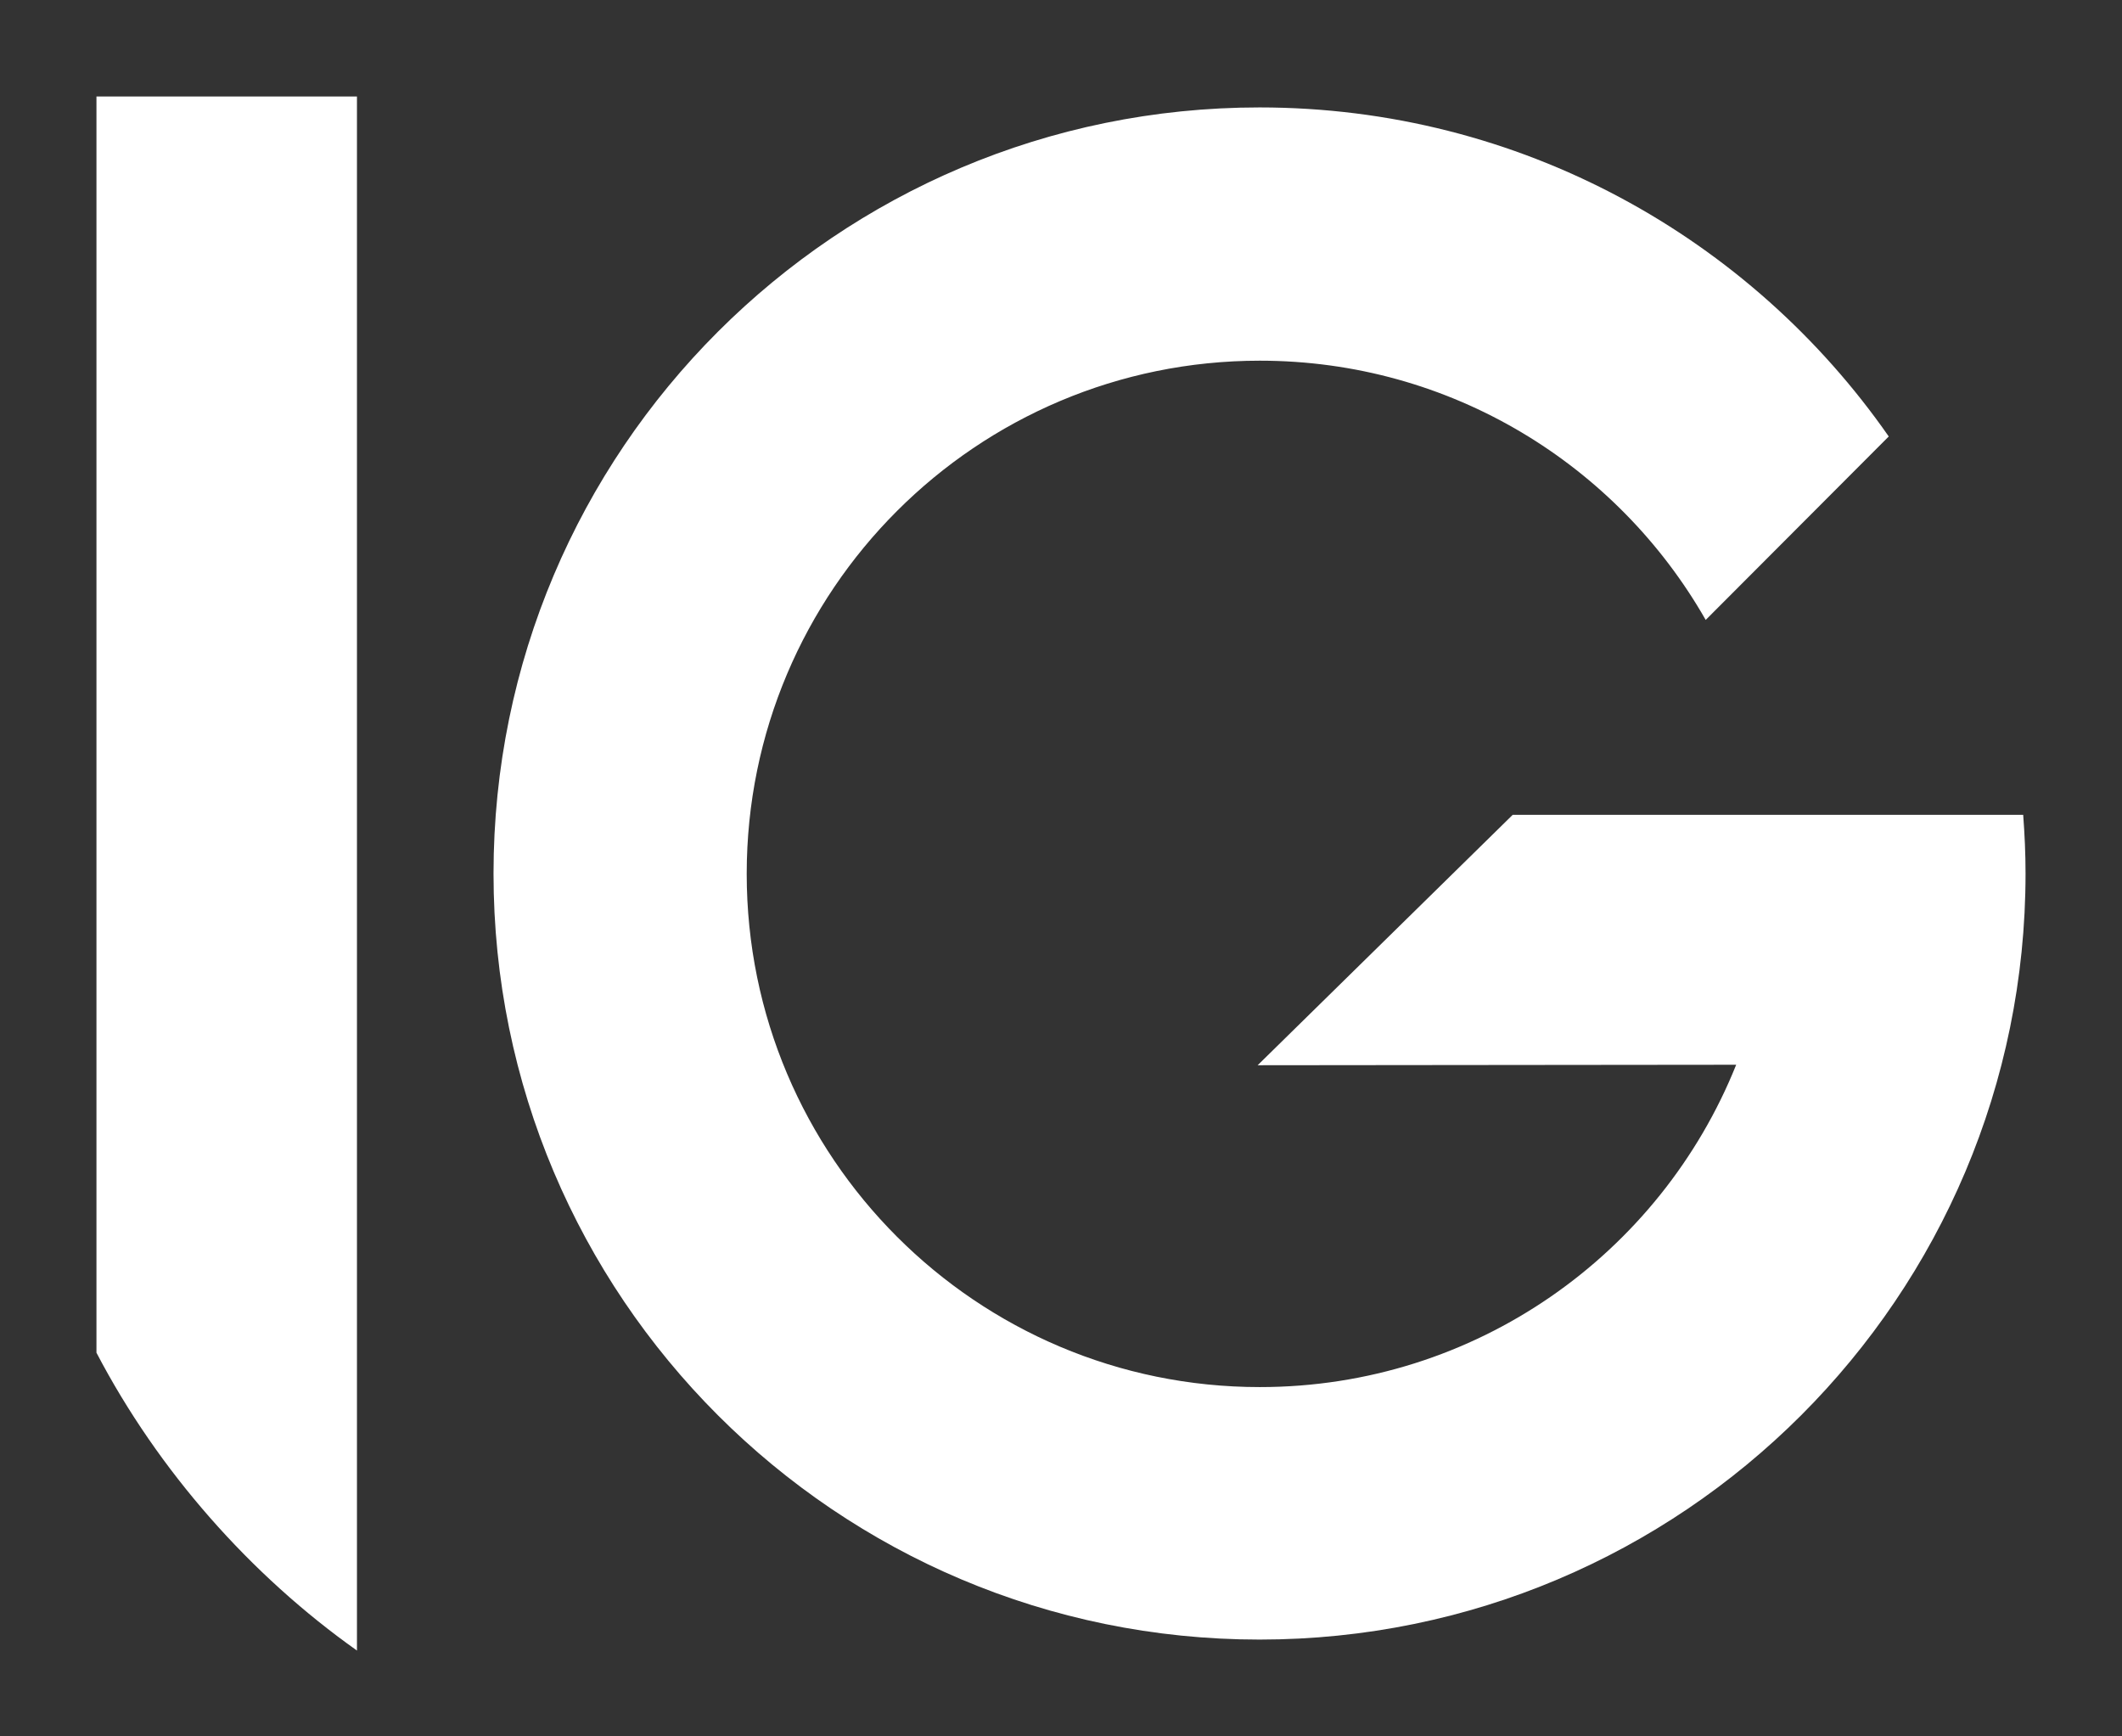
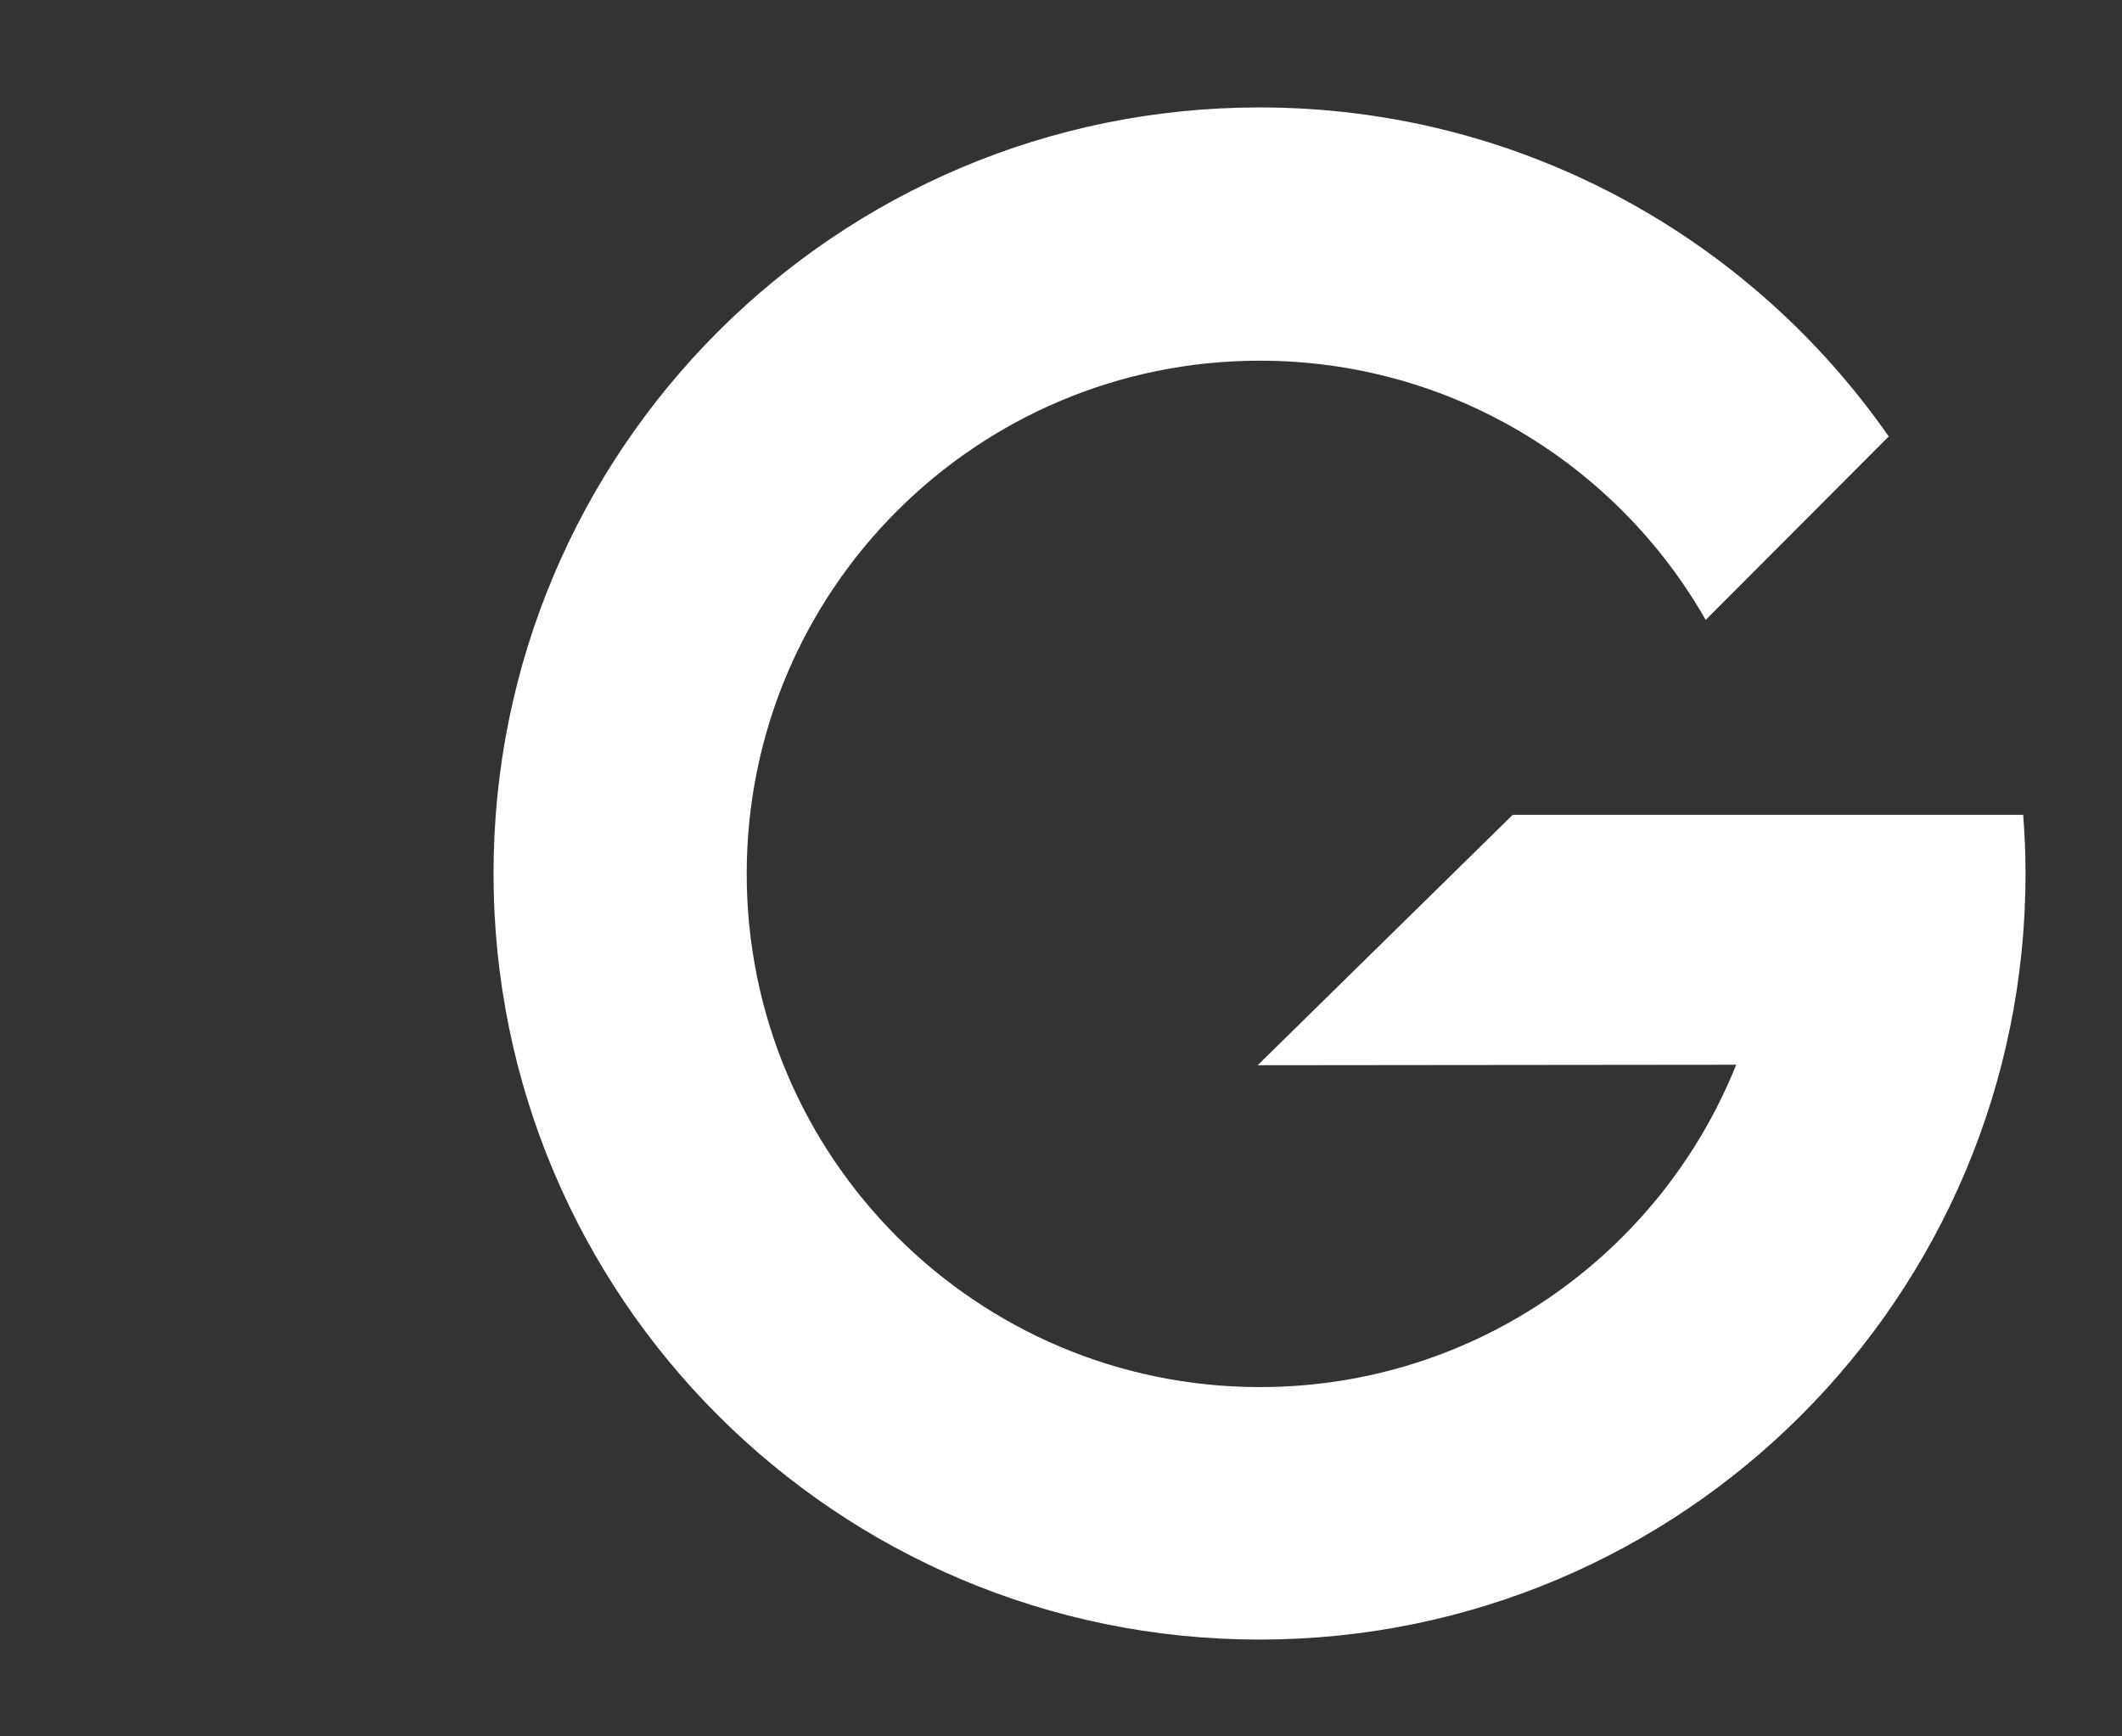
<svg xmlns="http://www.w3.org/2000/svg" version="1.1" id="Layer_1" x="0px" y="0px" width="110px" height="90px" viewBox="0 0 110 90" enable-background="new 0 0 110 90" xml:space="preserve">
  <rect x="0" y="0" width="110" height="90" fill="#333333" stroke="none" />
  <path id="Fill-3" fill="#FFFFFF" d="M104.878,42.233H78.416L65.194,55.213L90,55.188c-3.923,9.79-13.495,16.707-24.692,16.707  c-14.689,0-26.6-11.91-26.6-26.604c0-14.688,11.91-26.596,26.6-26.596c9.904,0,18.535,5.412,23.112,13.437l9.489-9.509  C90.73,12.32,78.802,5.568,65.292,5.568c-21.933,0-39.709,17.773-39.709,39.708c0,21.933,17.776,39.706,39.709,39.706  C87.223,84.982,105,67.209,105,45.276C105,44.228,104.954,43.26,104.878,42.233" />
-   <path fill="#FFFFFF" d="M5,5v65.113c3.213,6.14,7.998,11.538,13.504,15.438V5H5z" />
</svg>